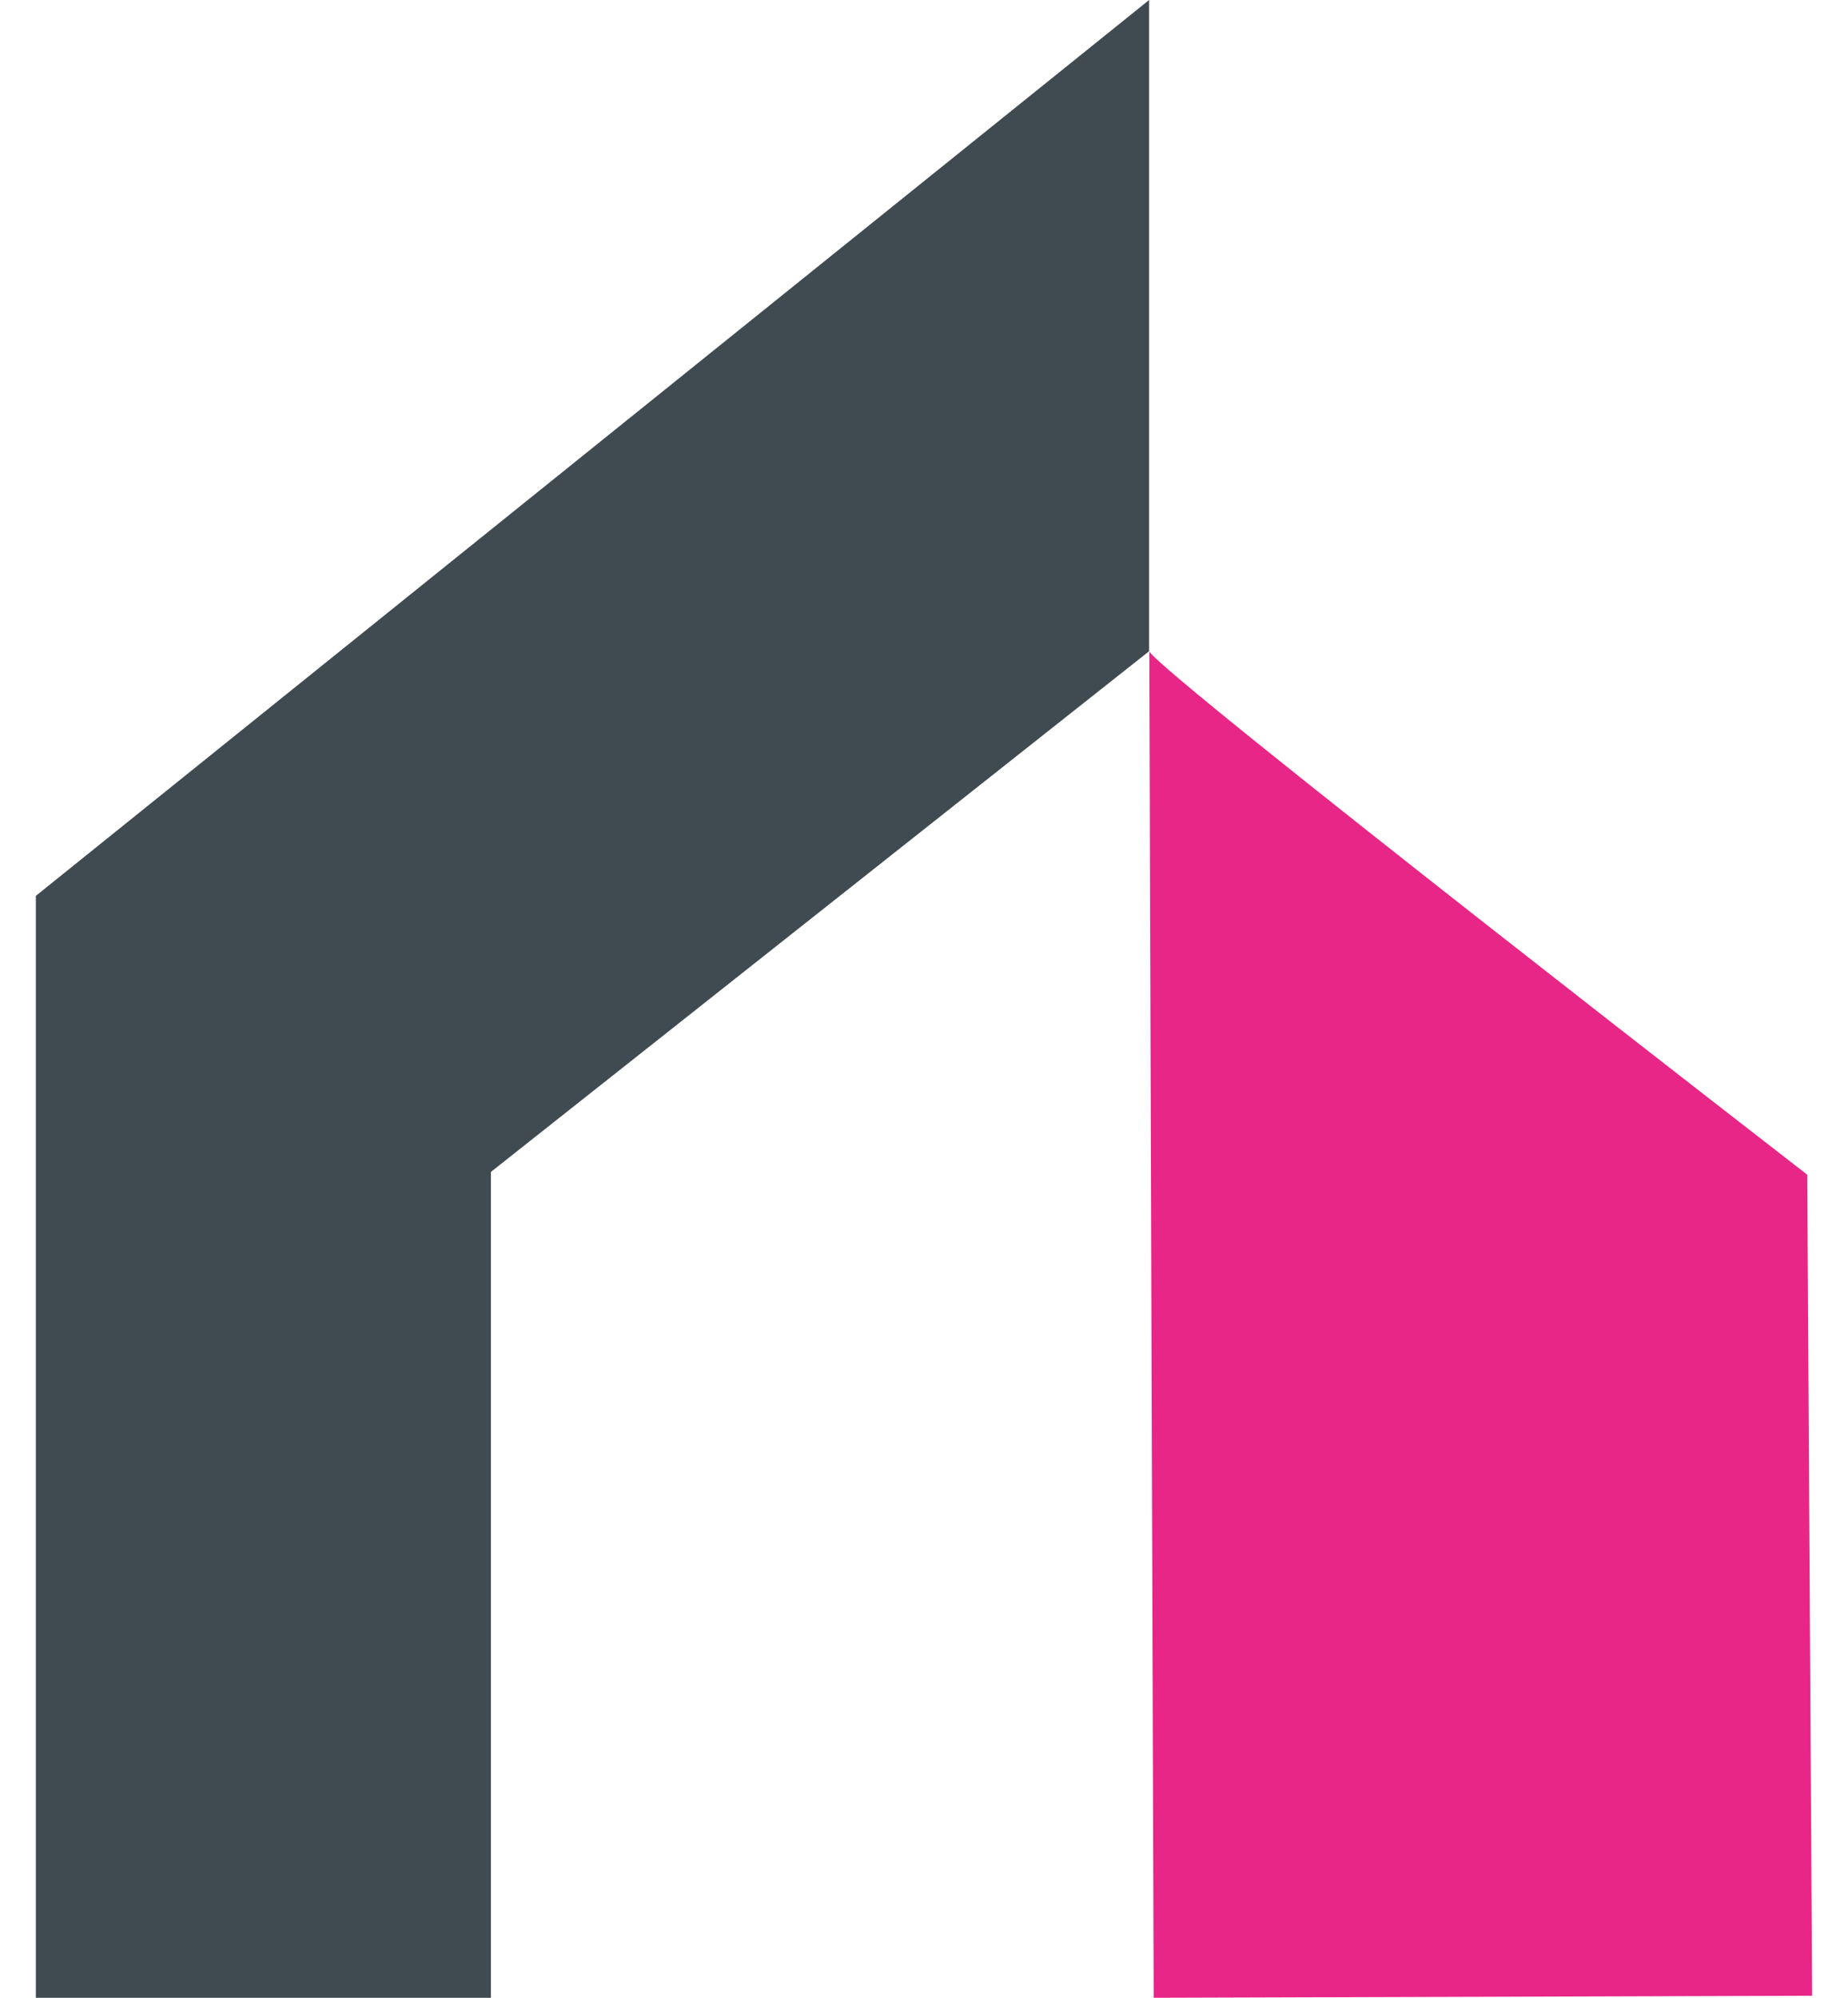
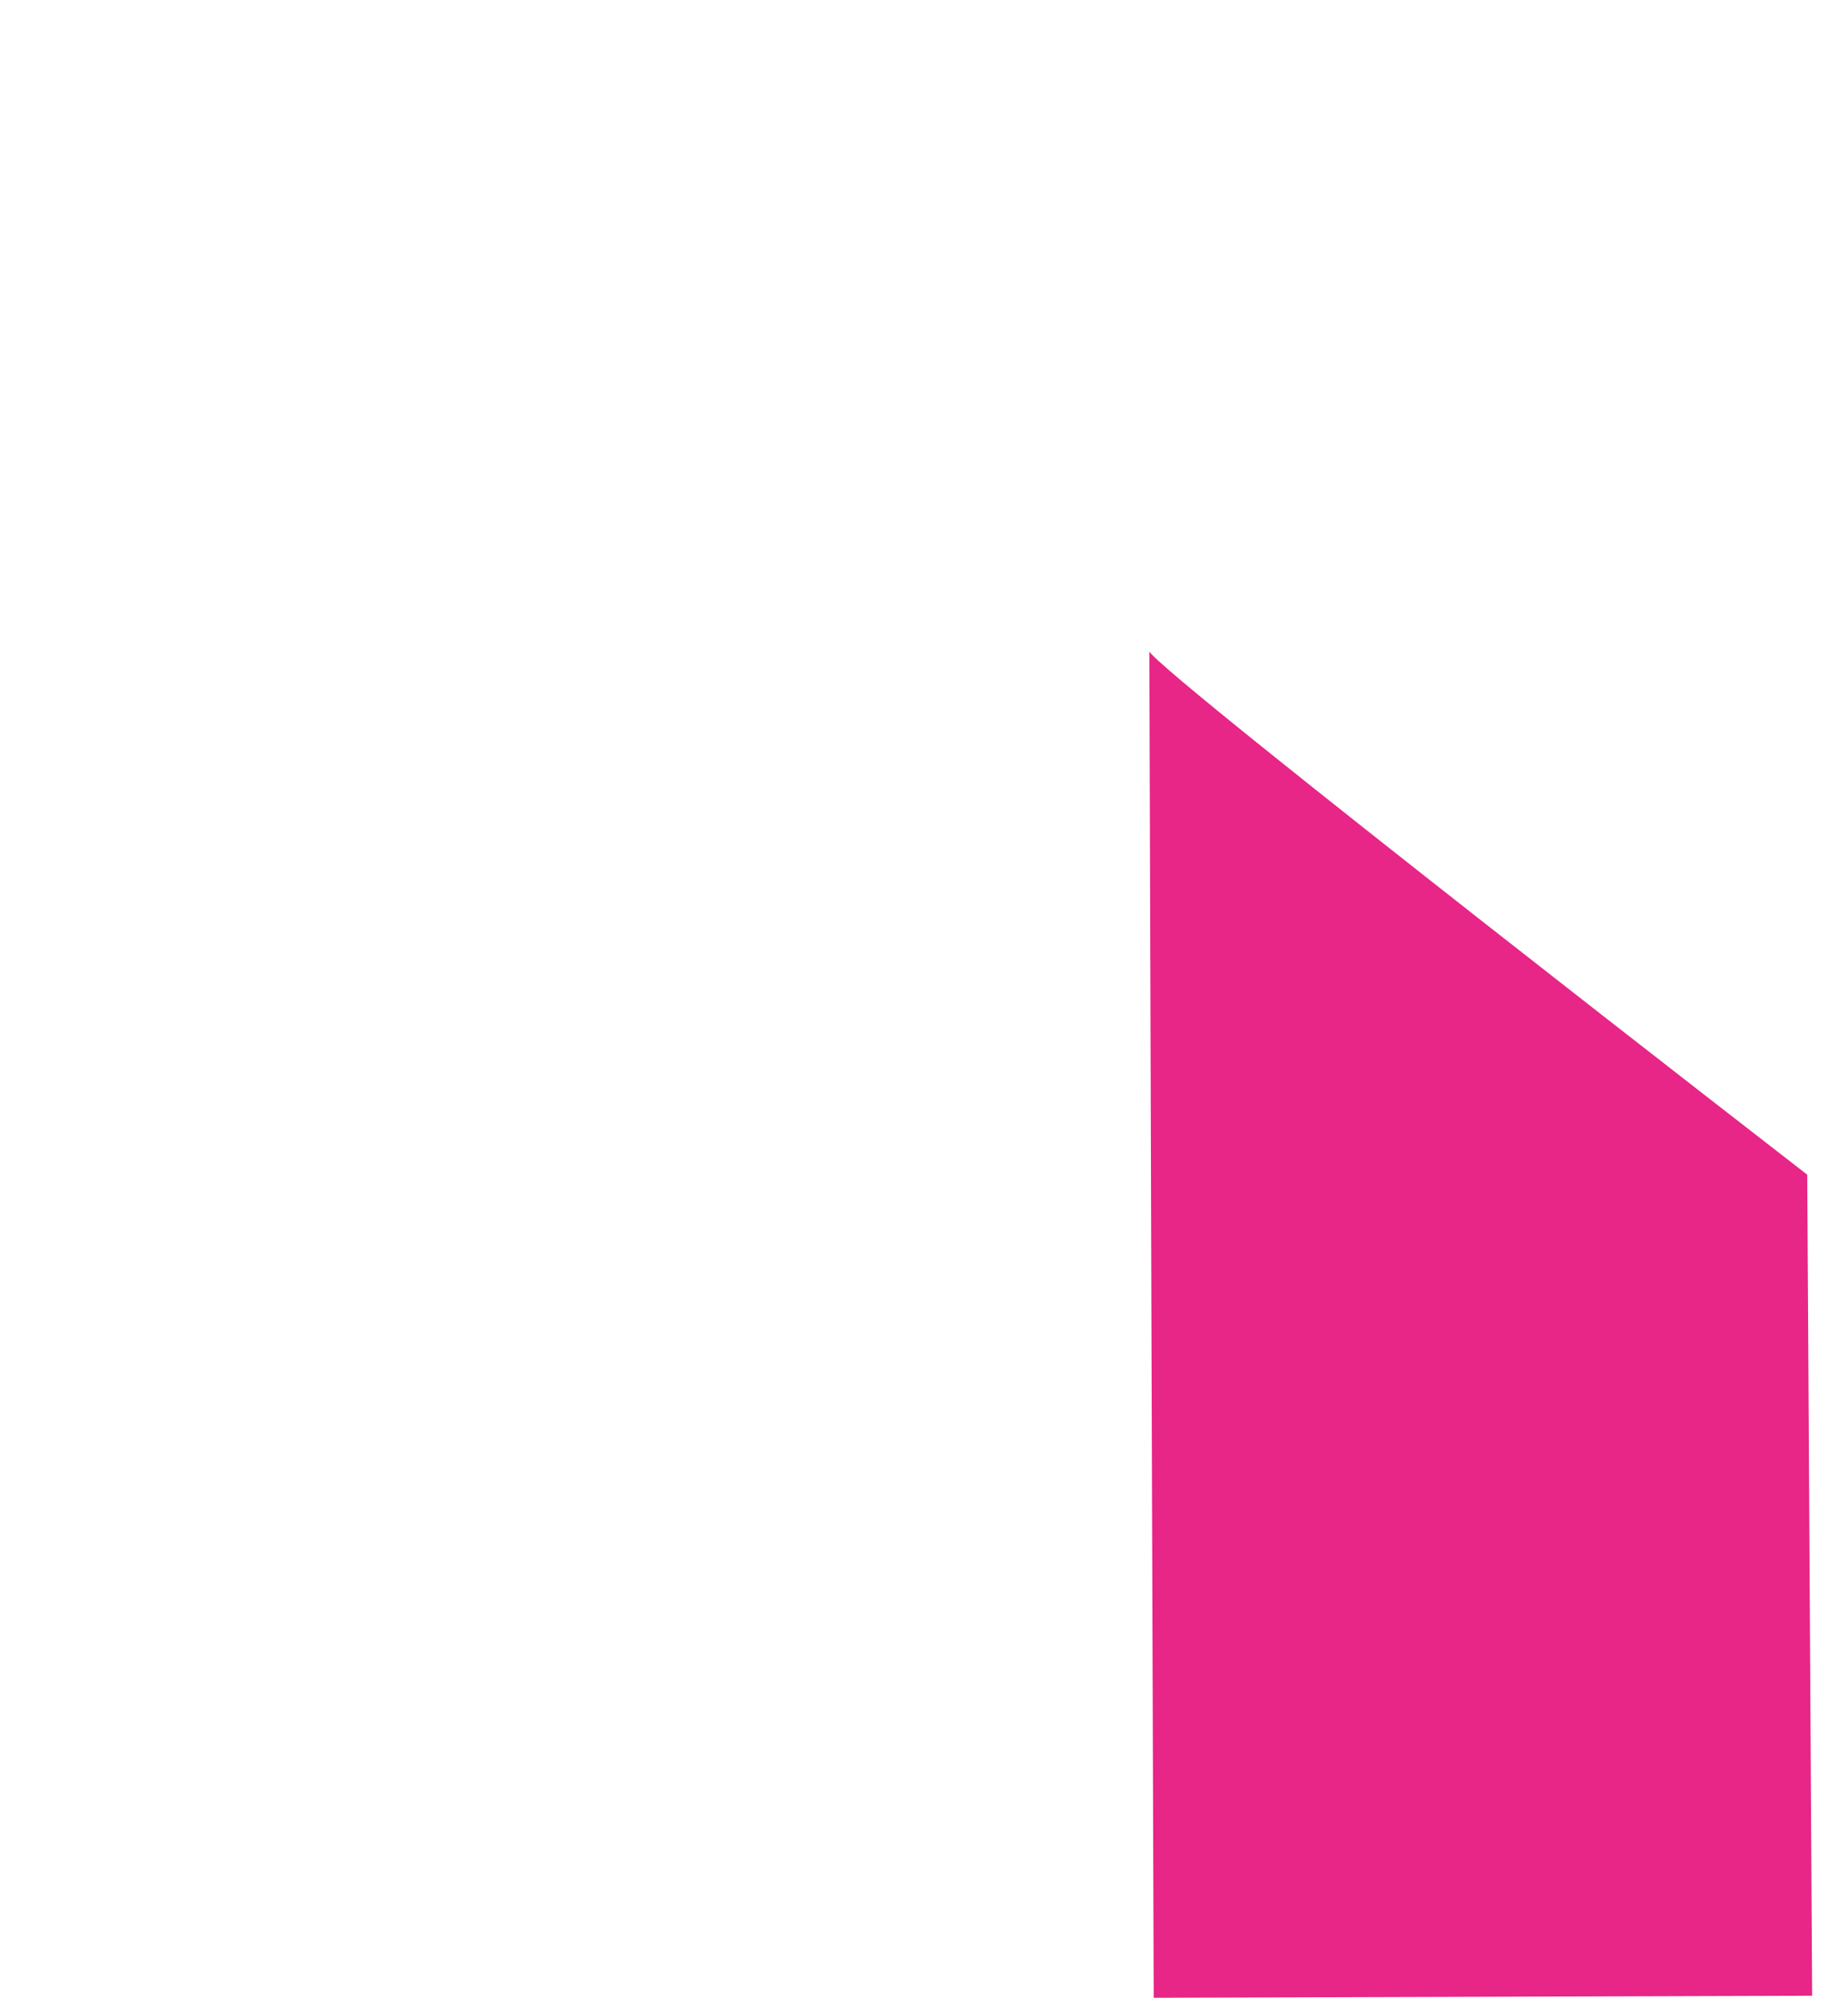
<svg xmlns="http://www.w3.org/2000/svg" width="37" height="40" viewBox="0 0 37 40" fill="none">
-   <path d="M23.007 0V13.039L9.829 23.464V40H0.718V17.937L23.007 0Z" fill="#404A51" />
  <path d="M23.007 13.039C23.288 13.534 36.184 23.52 36.184 23.52C36.215 29.002 36.251 34.478 36.282 39.959C31.887 39.974 27.493 39.985 23.099 40C23.068 31.011 23.038 22.022 23.012 13.039H23.007Z" fill="#E72687" />
</svg>